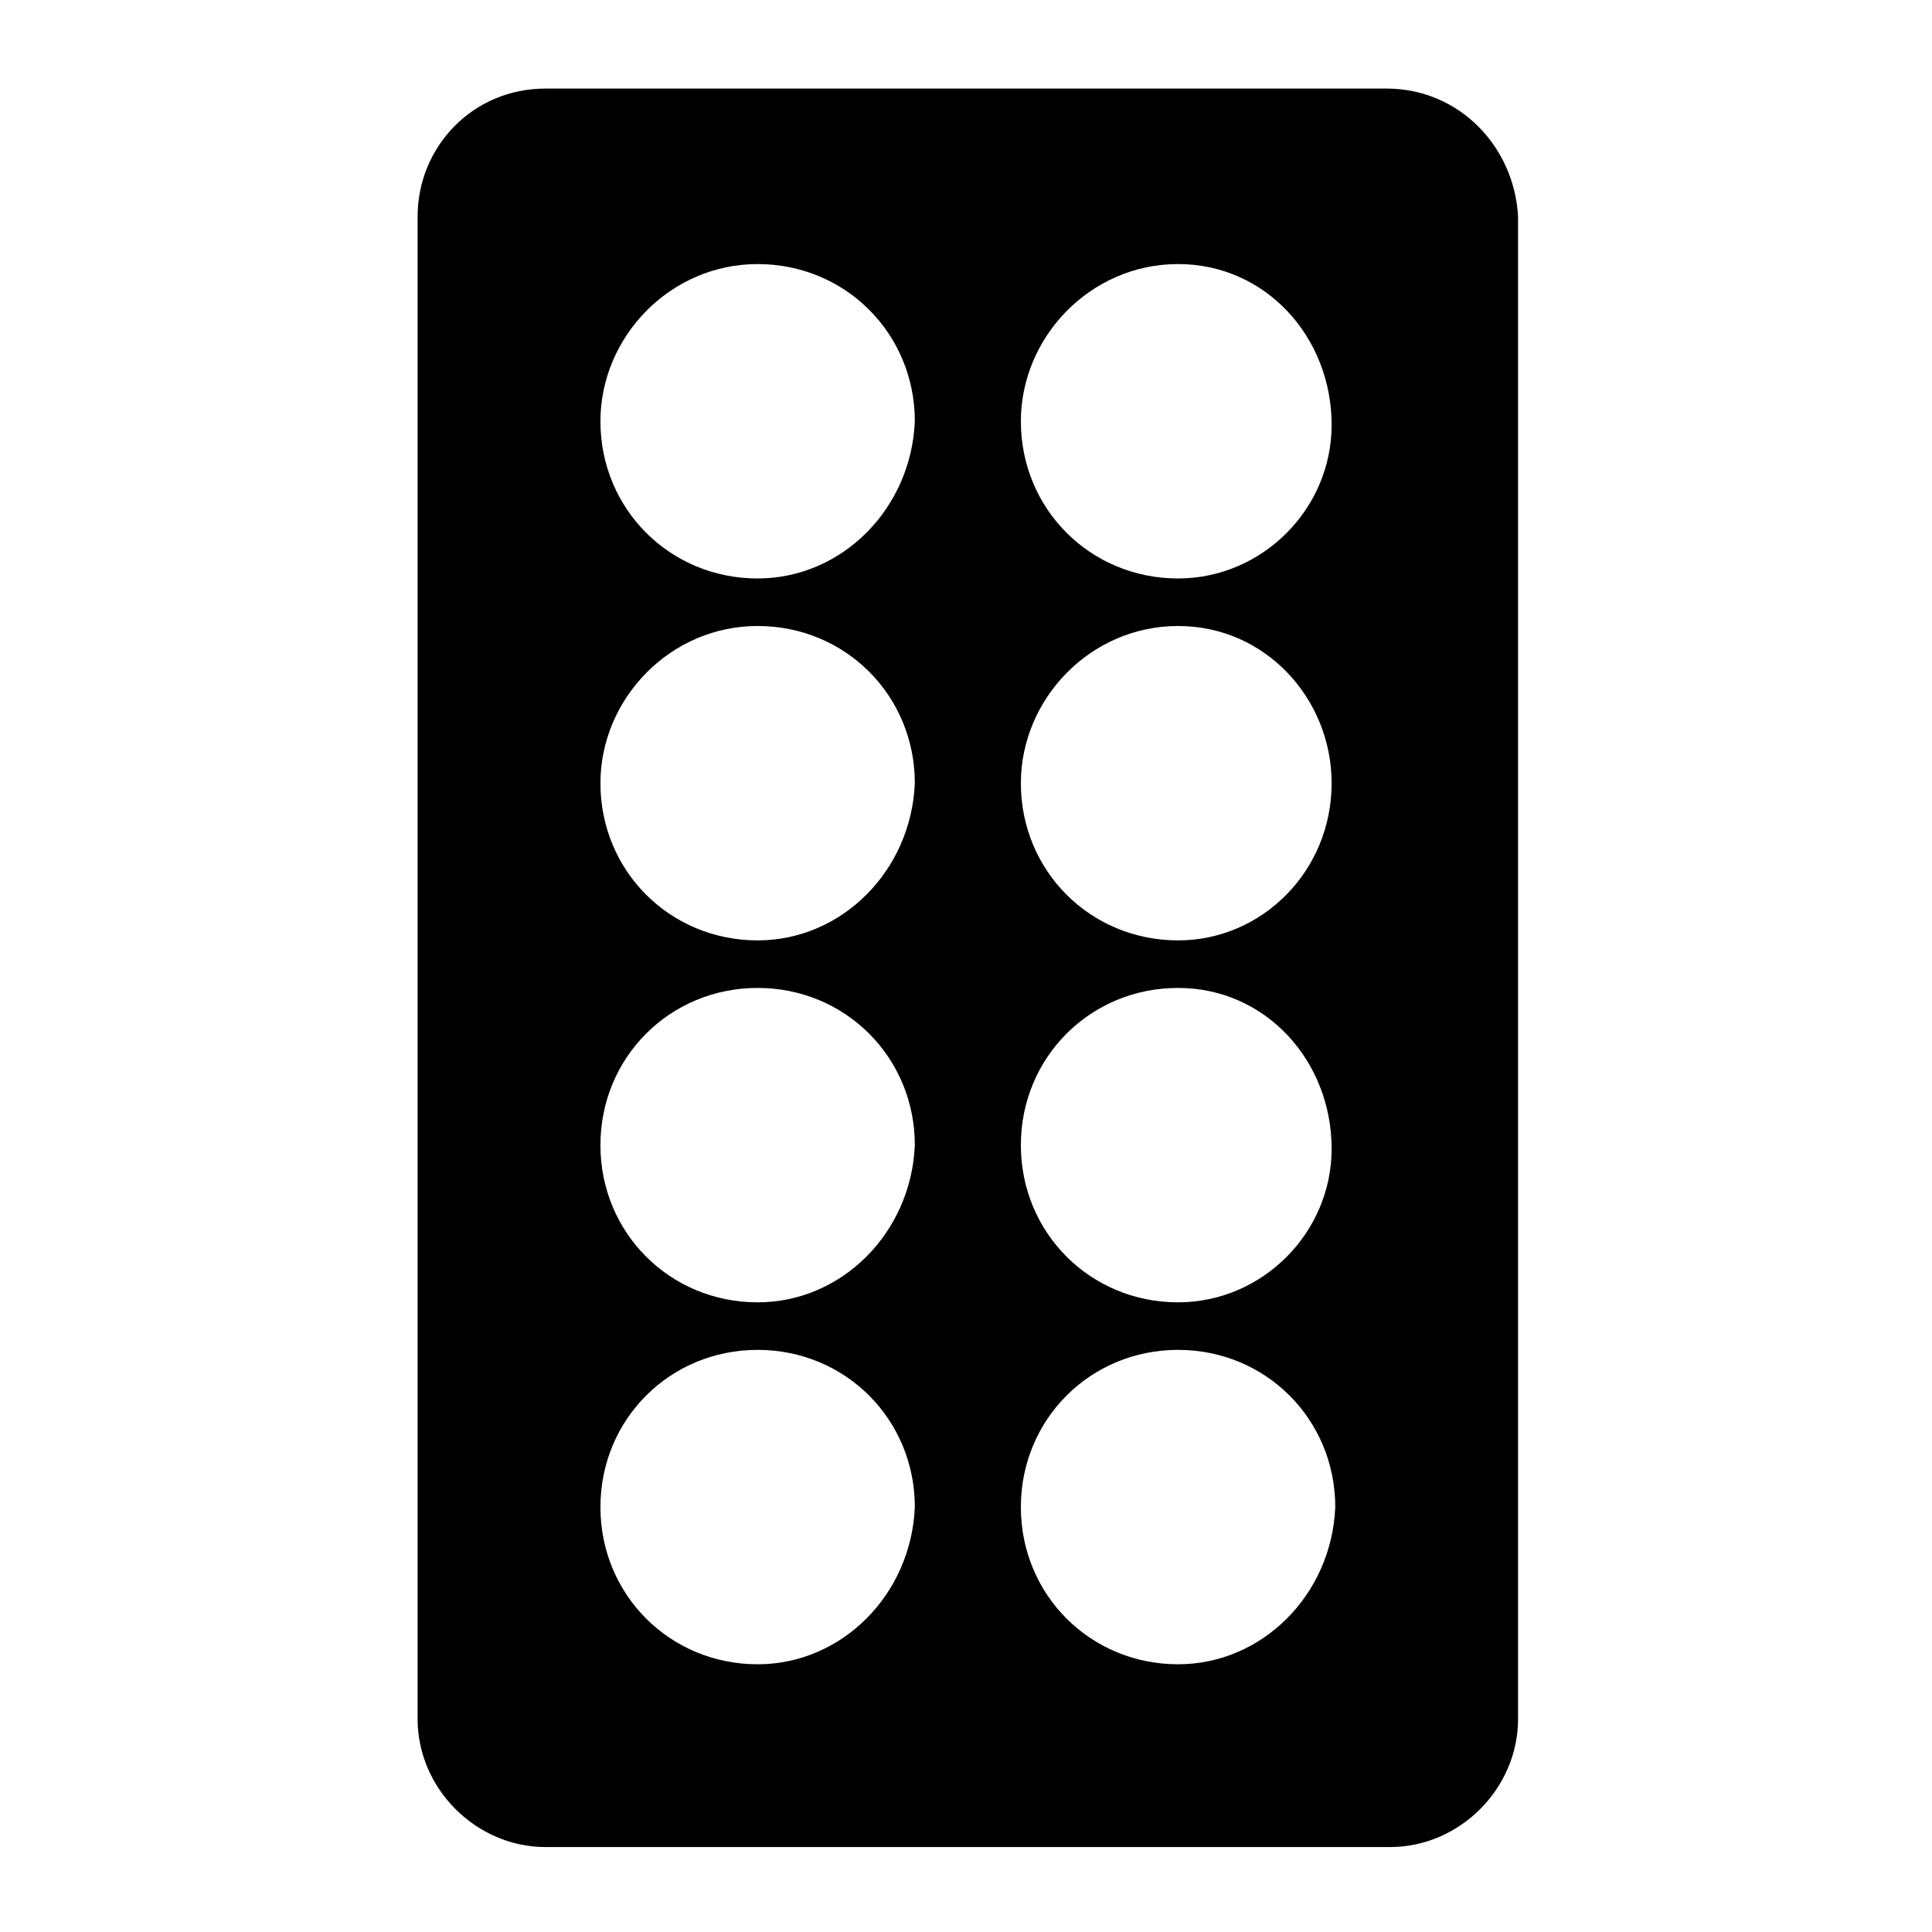
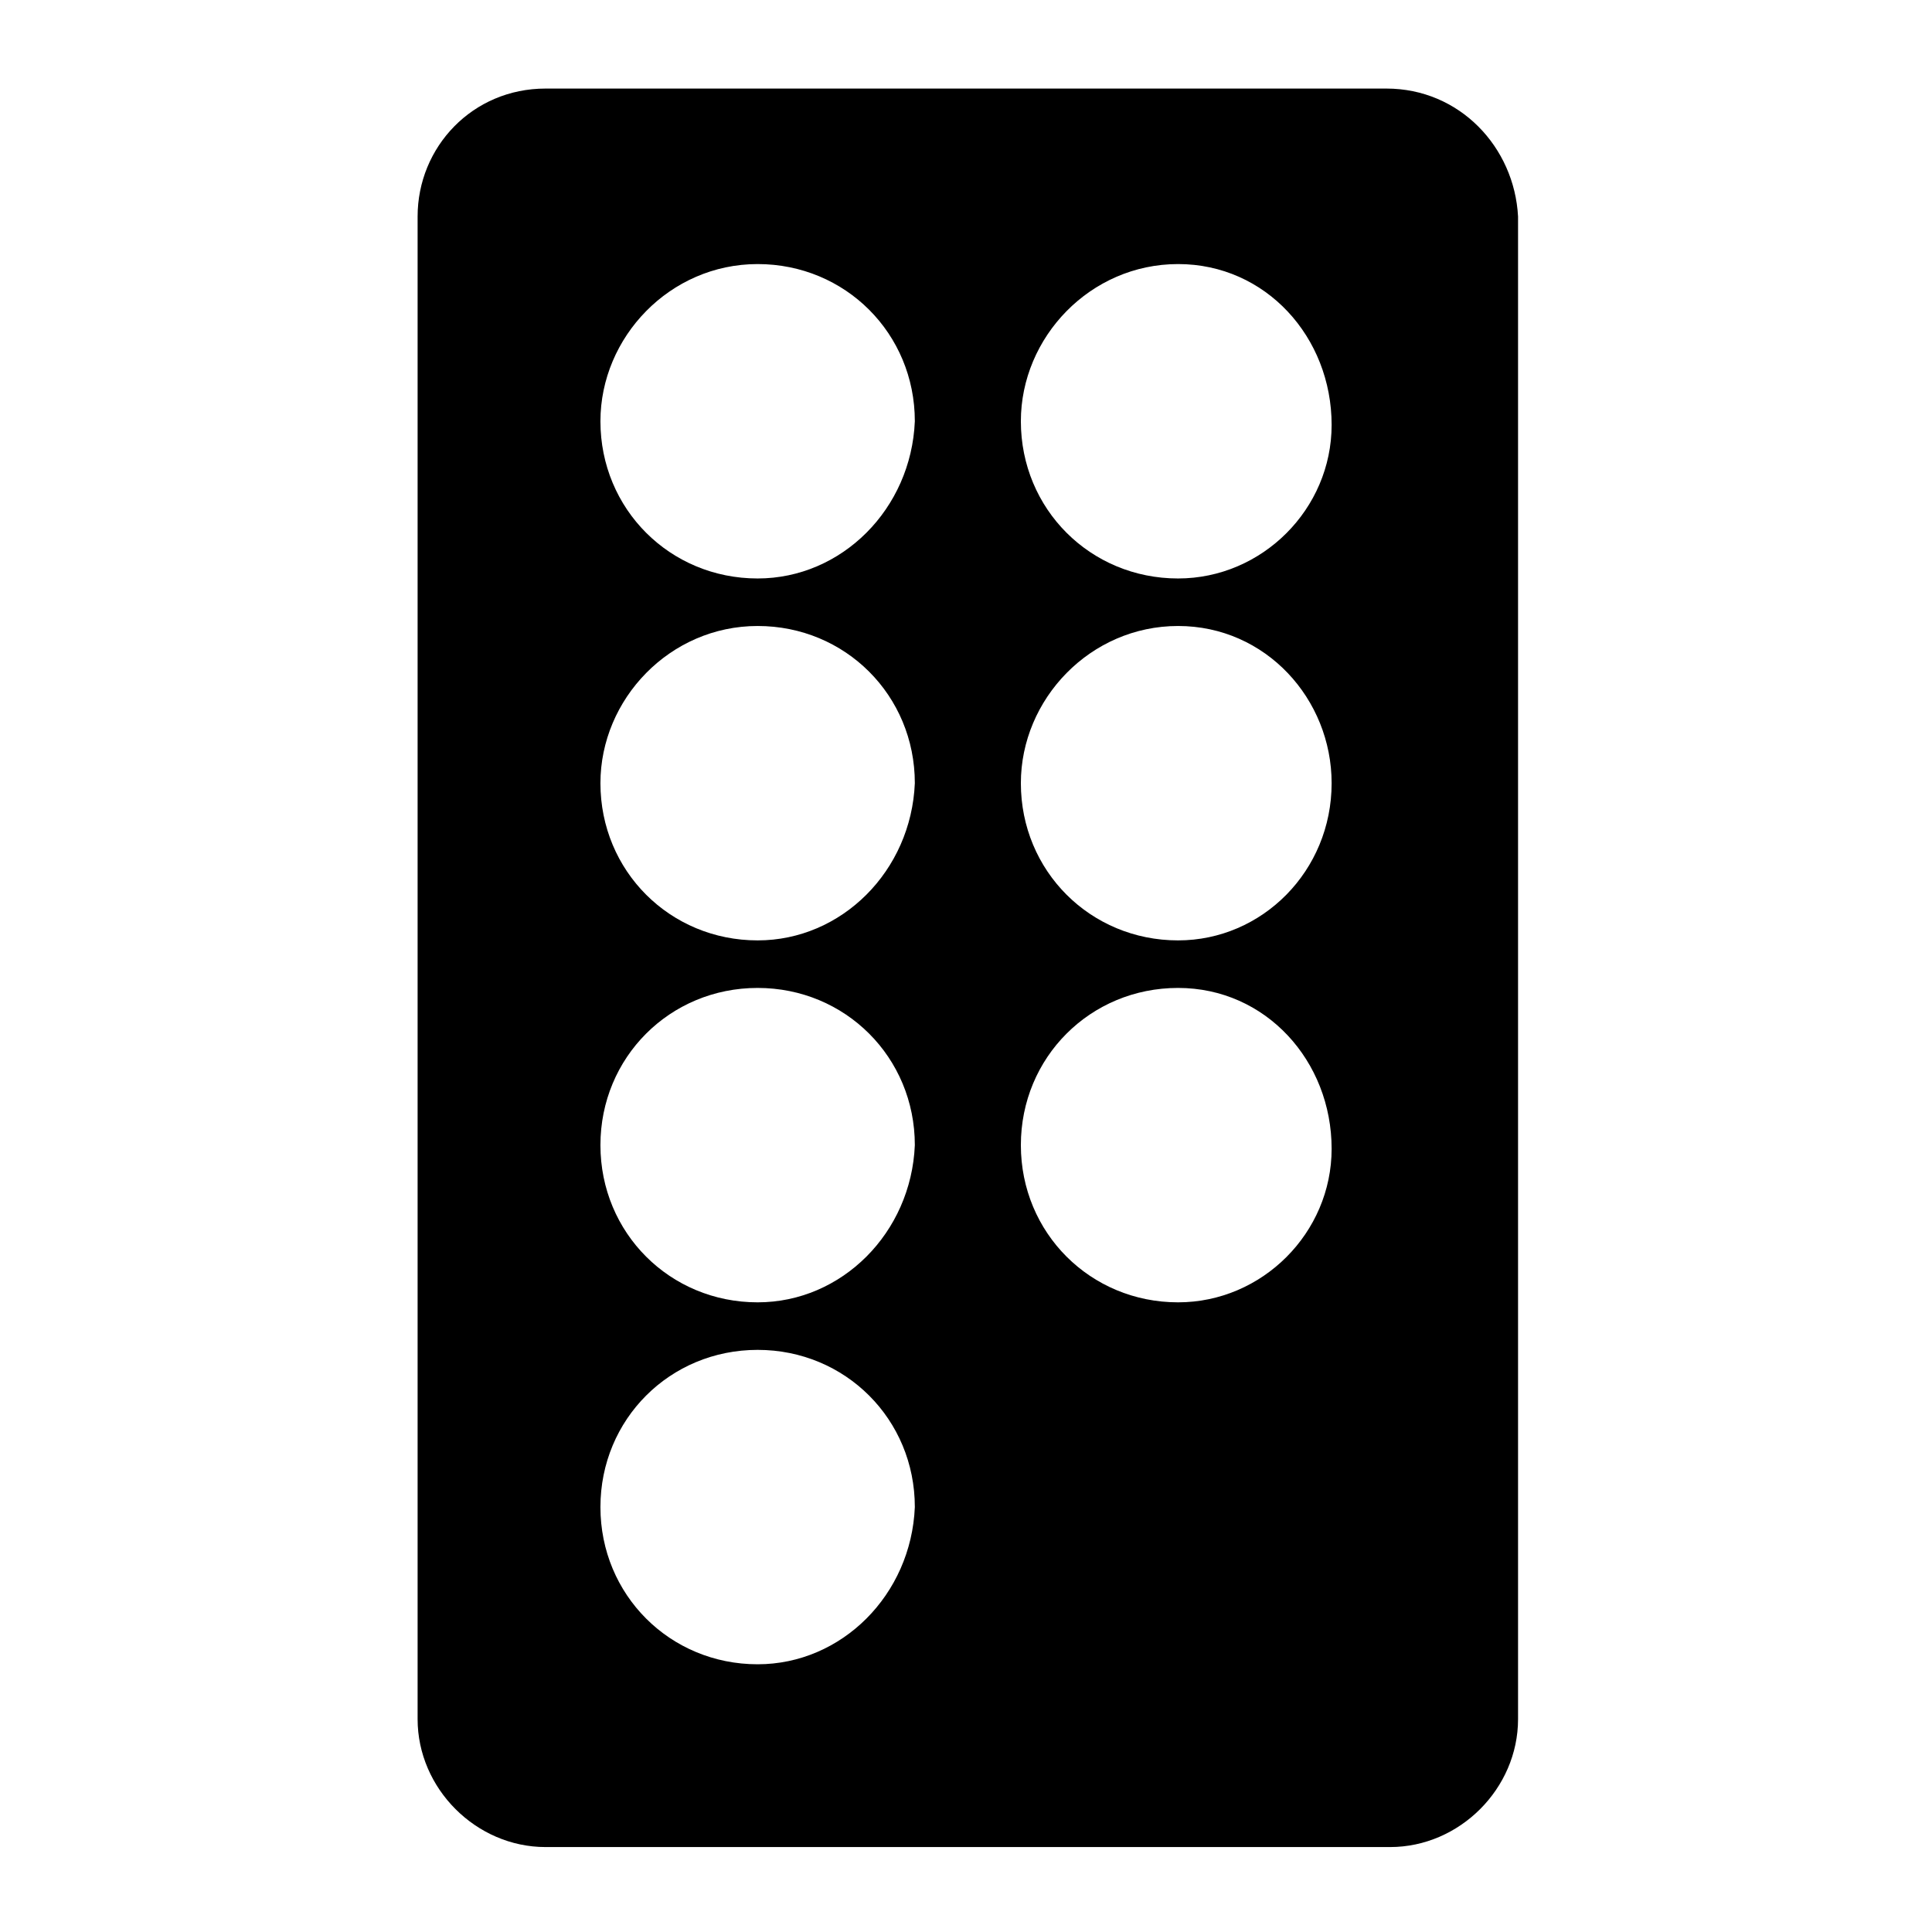
<svg xmlns="http://www.w3.org/2000/svg" fill="#000000" width="800px" height="800px" version="1.1" viewBox="144 144 512 512">
-   <path d="m511.42 167.47h-222.84c-19.375 0-33.91 15.5-33.91 33.91v398.2c0 18.41 15.5 33.91 33.91 33.91h223.81c18.41 0 33.91-15.5 33.91-33.91v-398.2c-0.969-18.41-15.5-33.91-34.879-33.91zm-166.64 417.58c-23.254 0-41.66-18.41-41.66-41.66 0-23.254 18.41-41.66 41.66-41.66 23.254 0 41.66 18.41 41.66 41.66-0.969 23.254-19.375 41.66-41.66 41.66zm0-95.918c-23.254 0-41.66-18.41-41.66-41.66 0-23.254 18.41-41.66 41.66-41.66 23.254 0 41.66 18.41 41.66 41.66-0.969 23.254-19.375 41.66-41.66 41.66zm0-95.918c-23.254 0-41.66-18.41-41.66-41.66 0-22.285 18.41-41.66 41.66-41.66 23.254 0 41.66 18.41 41.66 41.66-0.969 23.254-19.375 41.66-41.66 41.66zm0-95.914c-23.254 0-41.66-18.41-41.66-41.66 0-22.285 18.41-41.66 41.66-41.66 23.254 0 41.66 18.41 41.66 41.66-0.969 23.25-19.375 41.66-41.66 41.66zm111.42 287.75c-23.254 0-41.66-18.41-41.66-41.66 0-23.254 18.41-41.66 41.66-41.66 23.254 0 41.66 18.41 41.66 41.66-0.965 23.254-19.375 41.66-41.66 41.66zm0-95.918c-23.254 0-41.66-18.41-41.66-41.66 0-23.254 18.41-41.66 41.66-41.66 23.254 0 40.695 19.375 40.695 42.629 0 22.285-18.41 40.691-40.695 40.691zm0-95.918c-23.254 0-41.66-18.41-41.66-41.66 0-22.285 18.41-41.66 41.66-41.66 23.254 0 40.695 19.375 40.695 41.66 0 23.254-18.41 41.66-40.695 41.66zm0-95.914c-23.254 0-41.66-18.41-41.66-41.66 0-22.285 18.41-41.66 41.66-41.66 23.254-0.004 40.695 19.375 40.695 42.625 0 22.285-18.41 40.695-40.695 40.695z" />
+   <path d="m511.42 167.47h-222.84c-19.375 0-33.91 15.5-33.91 33.91v398.2c0 18.41 15.5 33.91 33.91 33.91h223.81c18.41 0 33.91-15.5 33.91-33.91v-398.2c-0.969-18.41-15.5-33.91-34.879-33.91zm-166.64 417.58c-23.254 0-41.66-18.41-41.66-41.66 0-23.254 18.41-41.66 41.66-41.66 23.254 0 41.66 18.41 41.66 41.66-0.969 23.254-19.375 41.66-41.66 41.66zm0-95.918c-23.254 0-41.66-18.41-41.66-41.66 0-23.254 18.41-41.66 41.66-41.66 23.254 0 41.66 18.41 41.66 41.66-0.969 23.254-19.375 41.66-41.66 41.66zm0-95.918c-23.254 0-41.66-18.41-41.66-41.66 0-22.285 18.41-41.66 41.66-41.66 23.254 0 41.66 18.41 41.66 41.66-0.969 23.254-19.375 41.66-41.66 41.66zm0-95.914c-23.254 0-41.66-18.41-41.66-41.66 0-22.285 18.41-41.66 41.66-41.66 23.254 0 41.66 18.41 41.66 41.66-0.969 23.25-19.375 41.66-41.66 41.66zm111.42 287.75zm0-95.918c-23.254 0-41.66-18.41-41.66-41.66 0-23.254 18.41-41.66 41.66-41.66 23.254 0 40.695 19.375 40.695 42.629 0 22.285-18.41 40.691-40.695 40.691zm0-95.918c-23.254 0-41.66-18.41-41.66-41.66 0-22.285 18.41-41.66 41.66-41.66 23.254 0 40.695 19.375 40.695 41.66 0 23.254-18.41 41.66-40.695 41.66zm0-95.914c-23.254 0-41.66-18.41-41.66-41.66 0-22.285 18.41-41.66 41.66-41.66 23.254-0.004 40.695 19.375 40.695 42.625 0 22.285-18.41 40.695-40.695 40.695z" />
</svg>